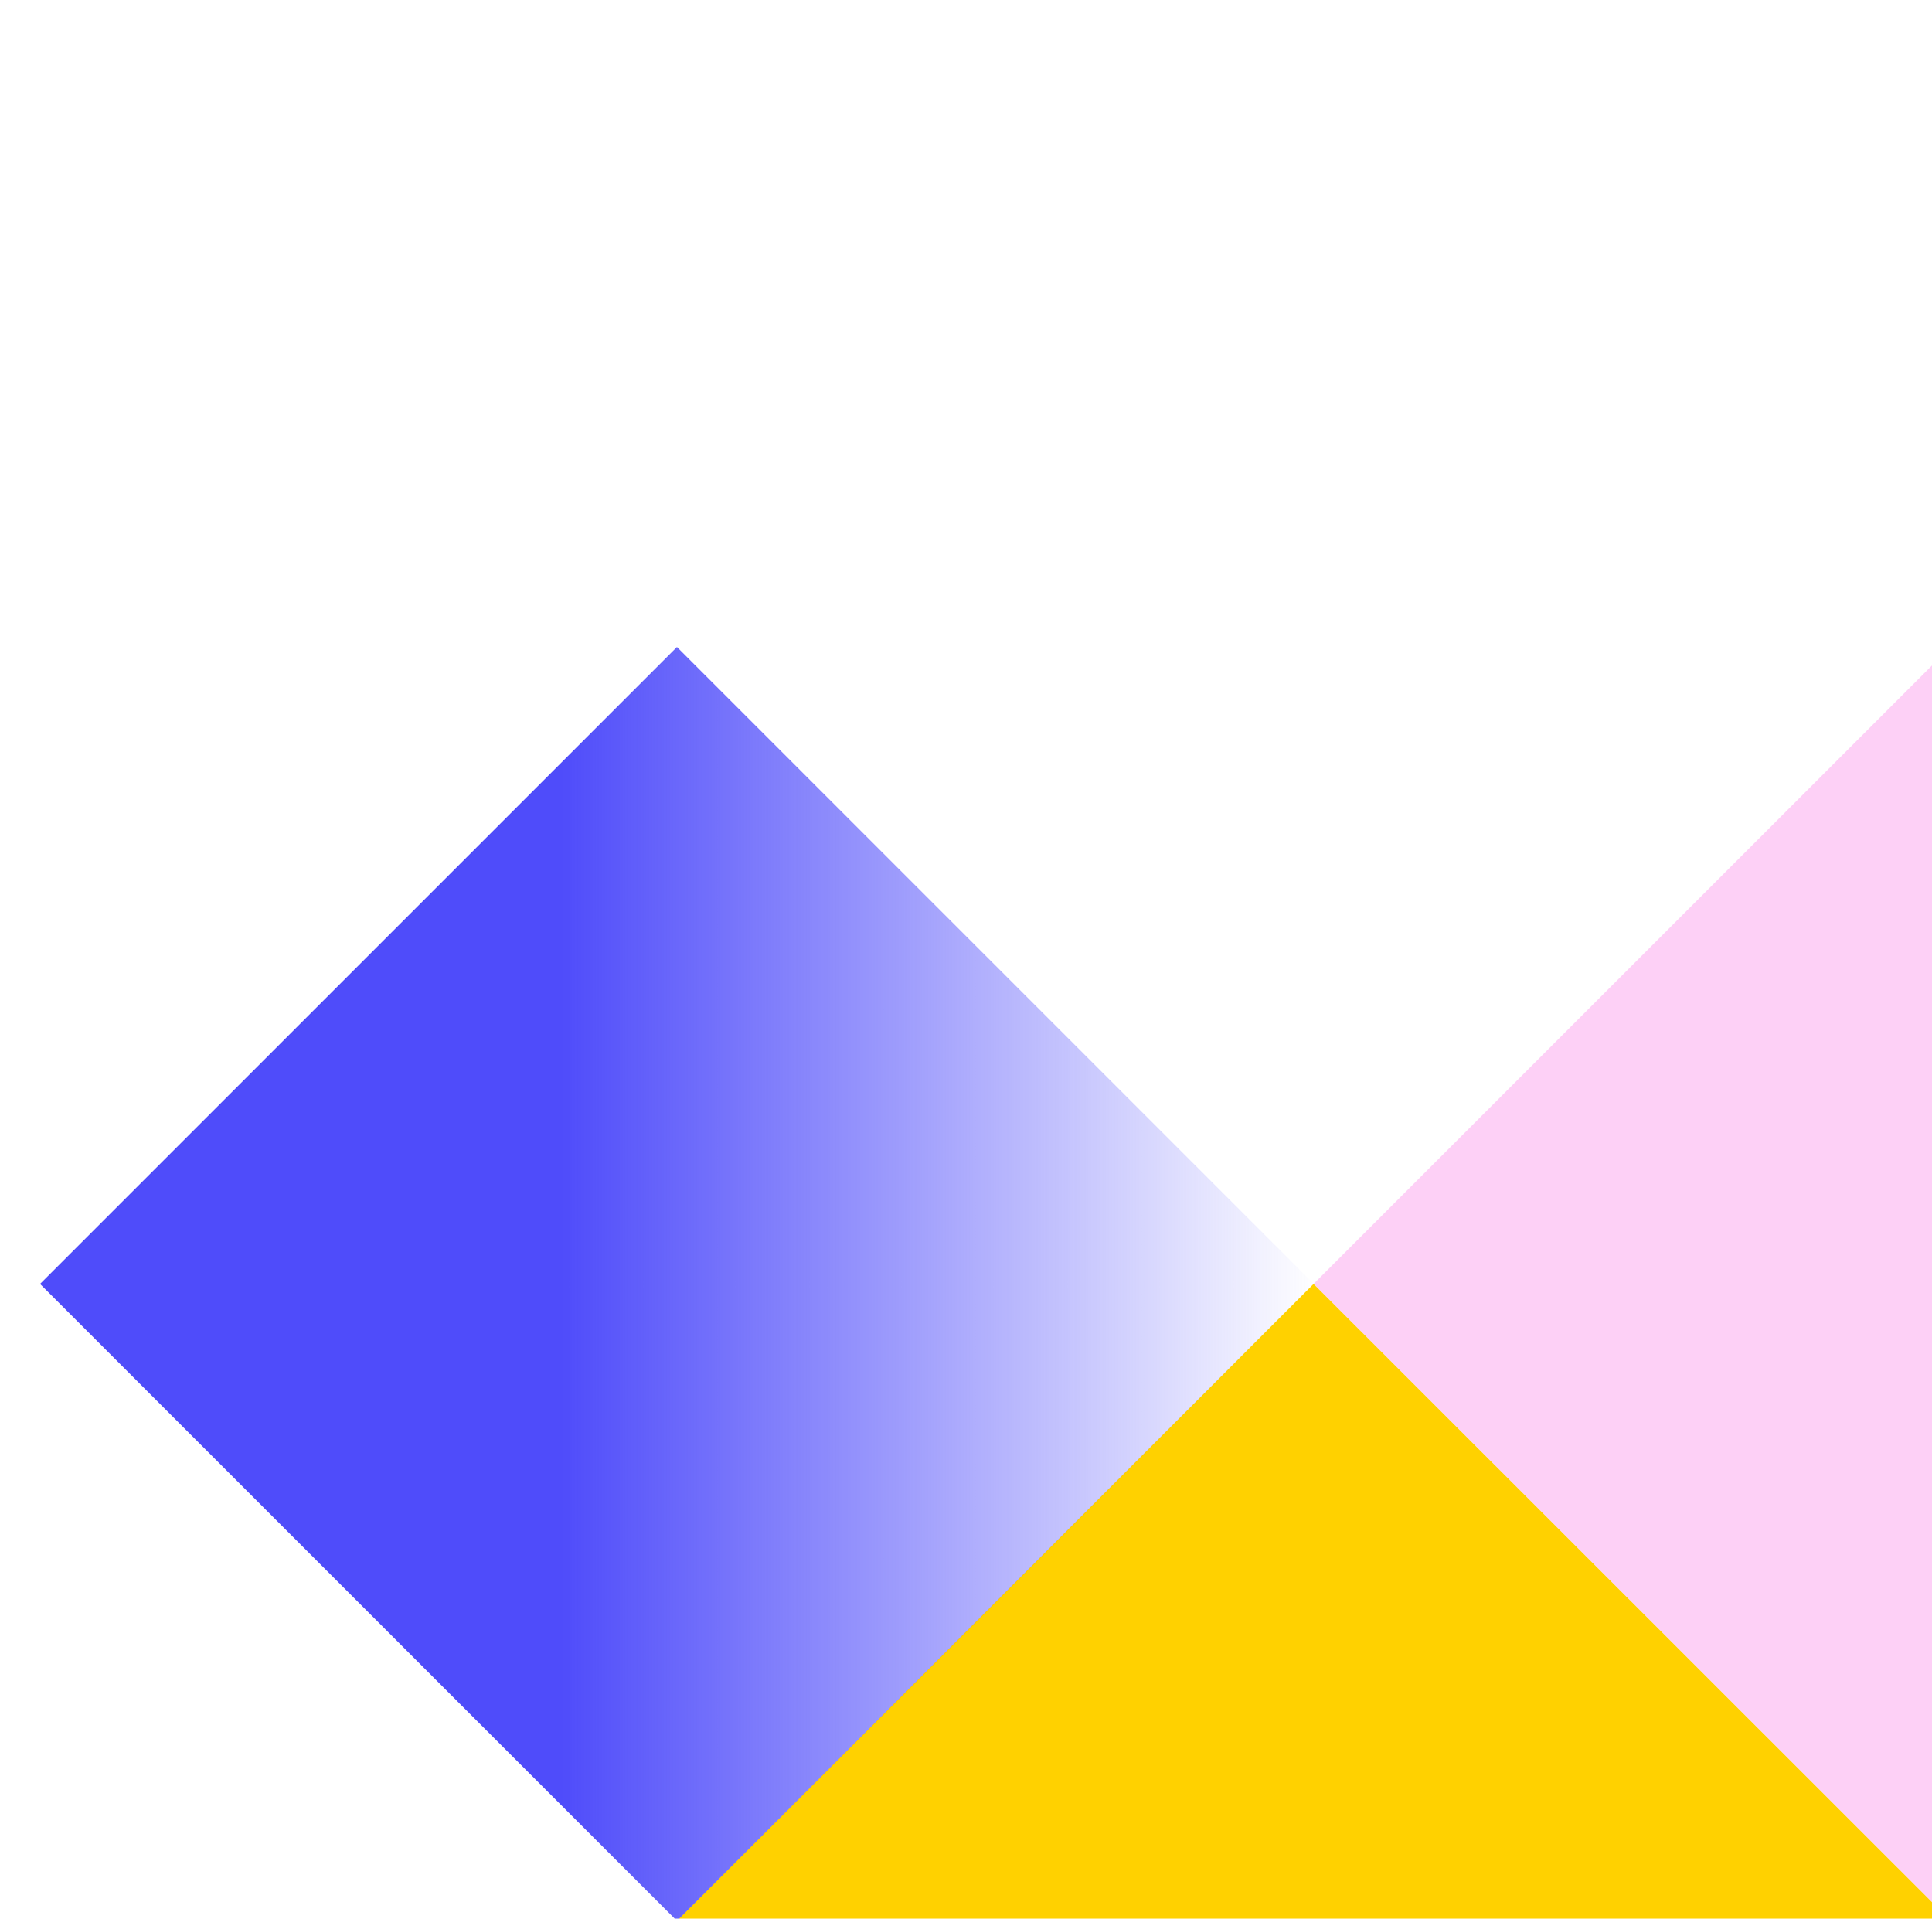
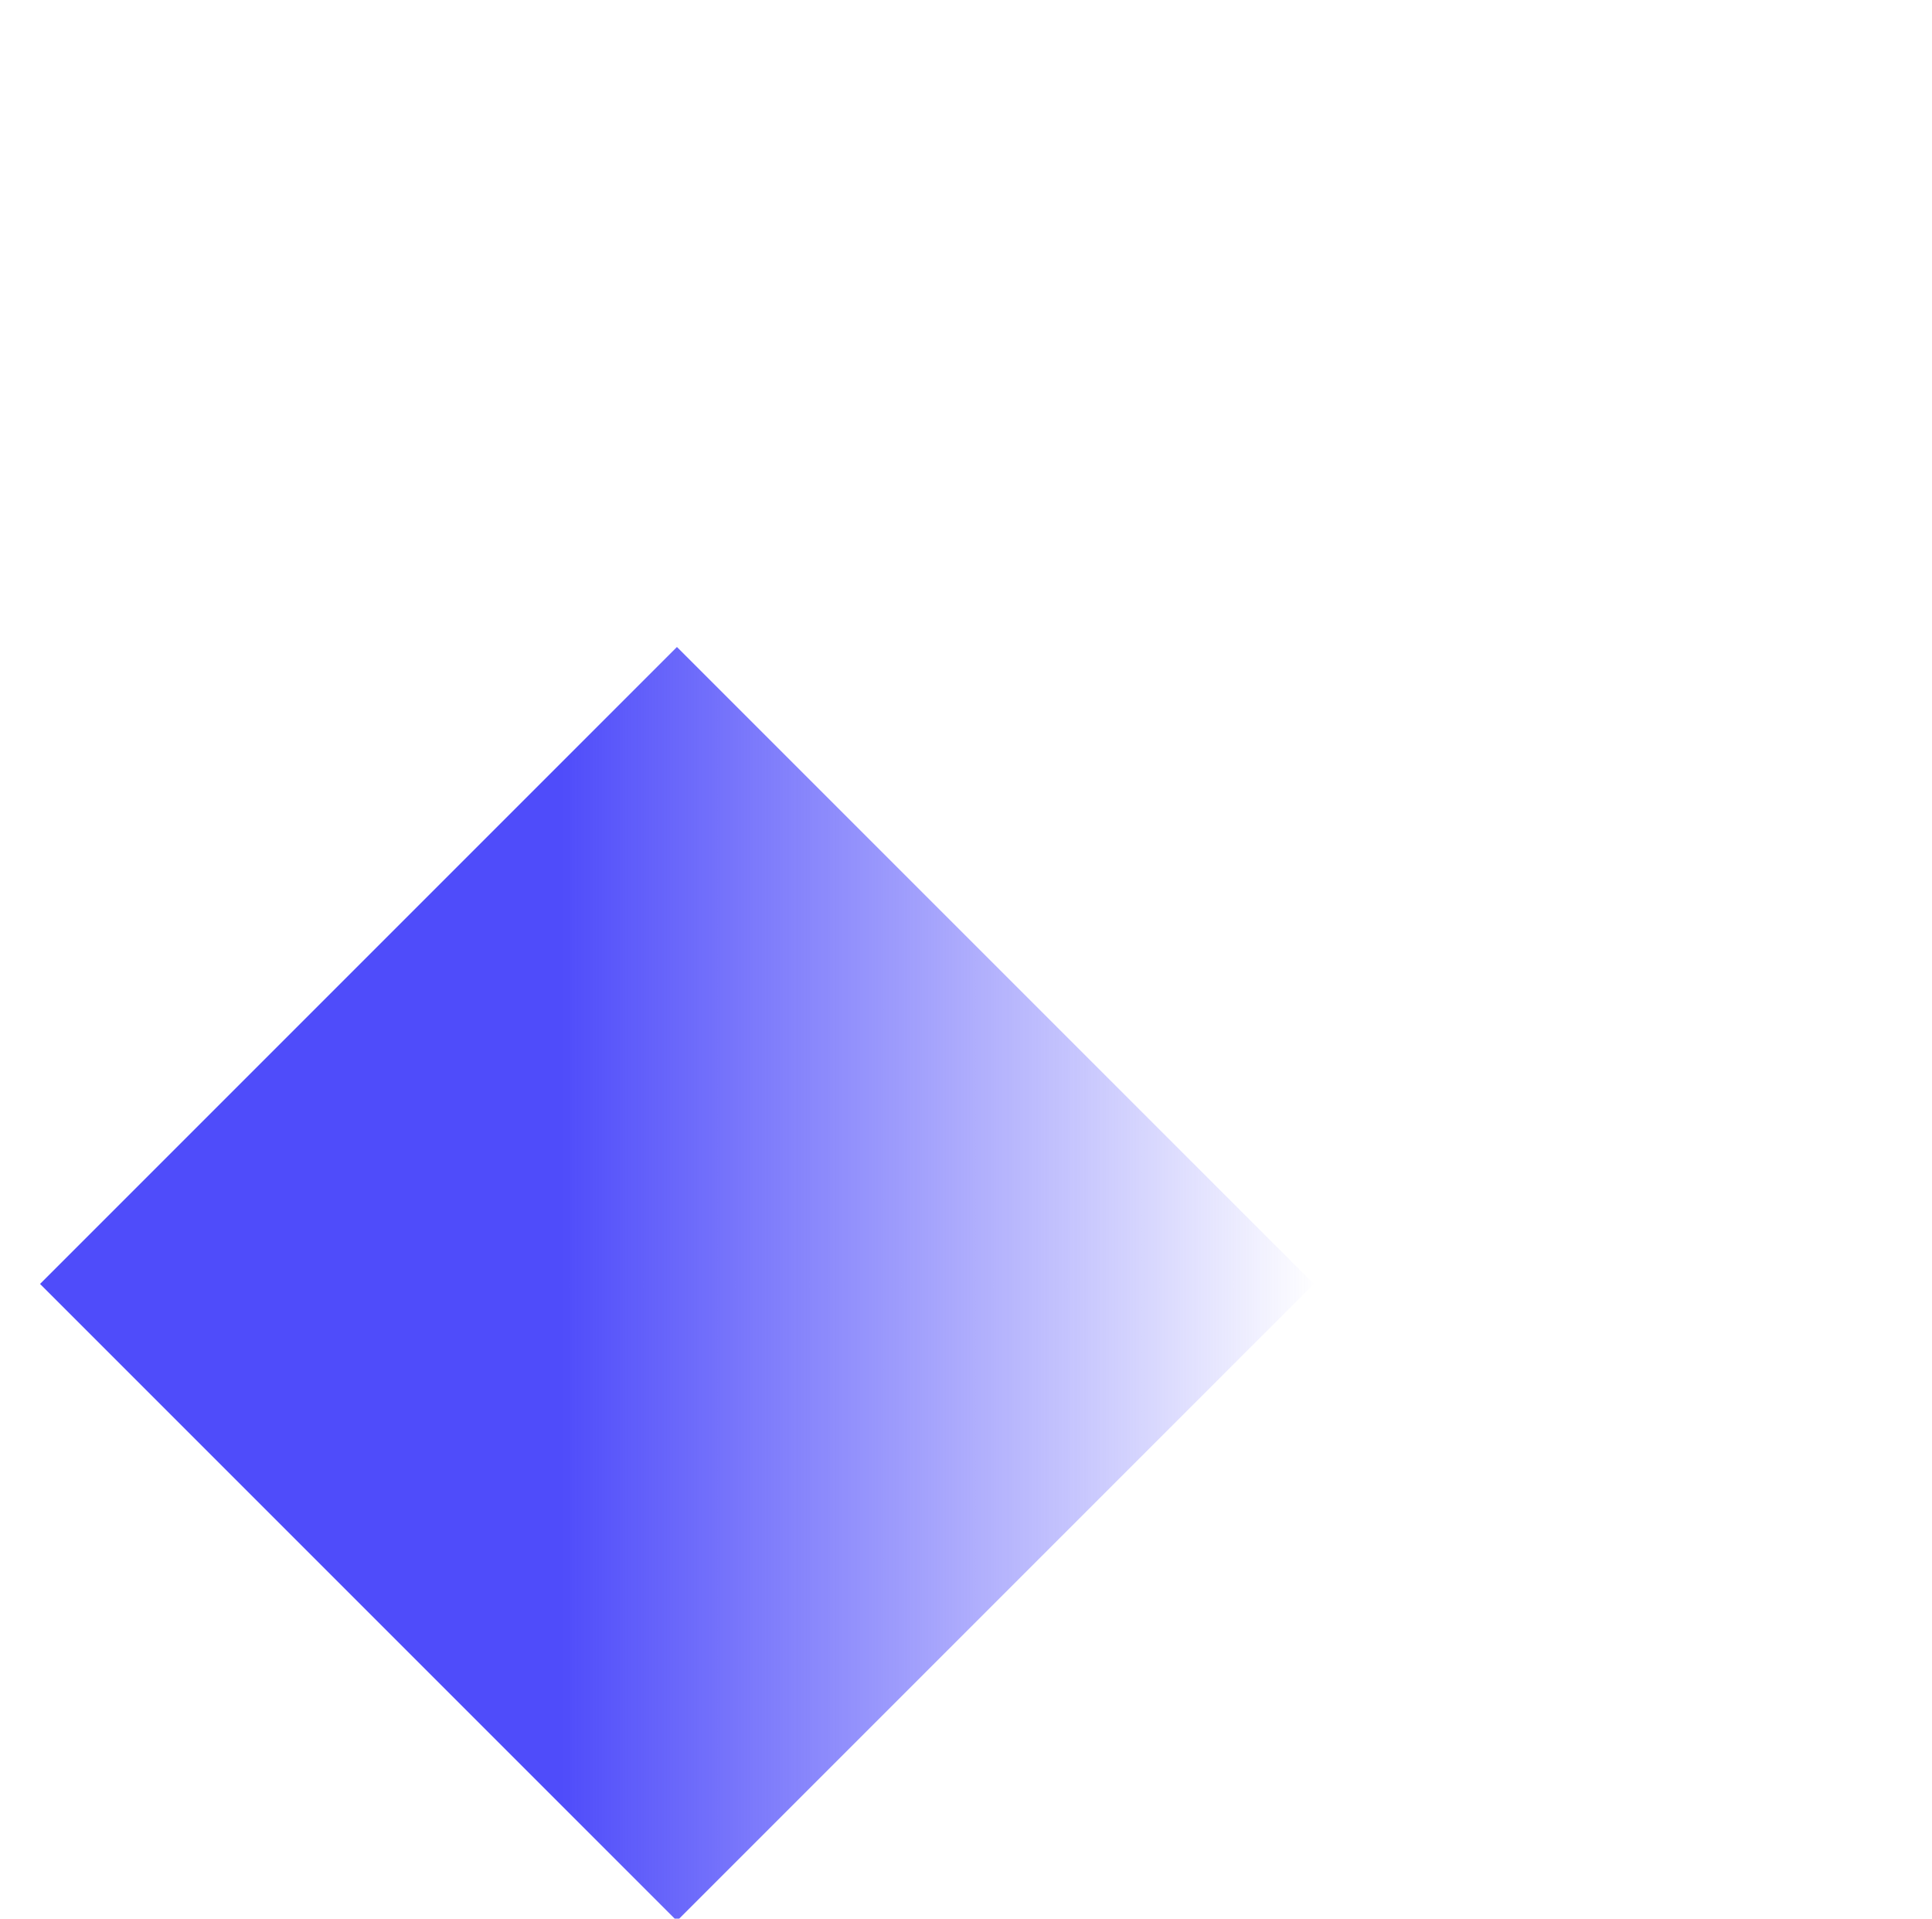
<svg xmlns="http://www.w3.org/2000/svg" width="143" height="142" viewBox="0 0 143 142" fill="none">
  <g clip-path="url(#clip0_2525_20008)">
    <g clip-path="url(#clip1_2525_20008)">
-       <path d="M144.375 47.876L97.226 95.024L144.375 142.155L144.375 47.876Z" fill="#FDD0F6" />
-       <path d="M144.375 142.158L97.226 95.027L50.096 142.158L144.375 142.158Z" fill="#FFD100" />
      <path d="M97.247 95.026L50.105 47.885L2.964 95.026L50.105 142.168L97.247 95.026Z" fill="url(#paint0_linear_2525_20008)" />
    </g>
  </g>
  <defs>
    <linearGradient id="paint0_linear_2525_20008" x1="3.299" y1="95.372" x2="97.582" y2="95.372" gradientUnits="userSpaceOnUse">
      <stop offset="0.406" stop-color="#4F4CFA" />
      <stop offset="1" stop-color="#4F4CFA" stop-opacity="0" />
    </linearGradient>
    <clipPath id="clip0_2525_20008">
      <rect width="143" height="142" fill="white" />
    </clipPath>
    <clipPath id="clip1_2525_20008">
      <rect width="145.667" height="95" fill="white" transform="translate(143.668 142) rotate(-180)" />
    </clipPath>
  </defs>
</svg>